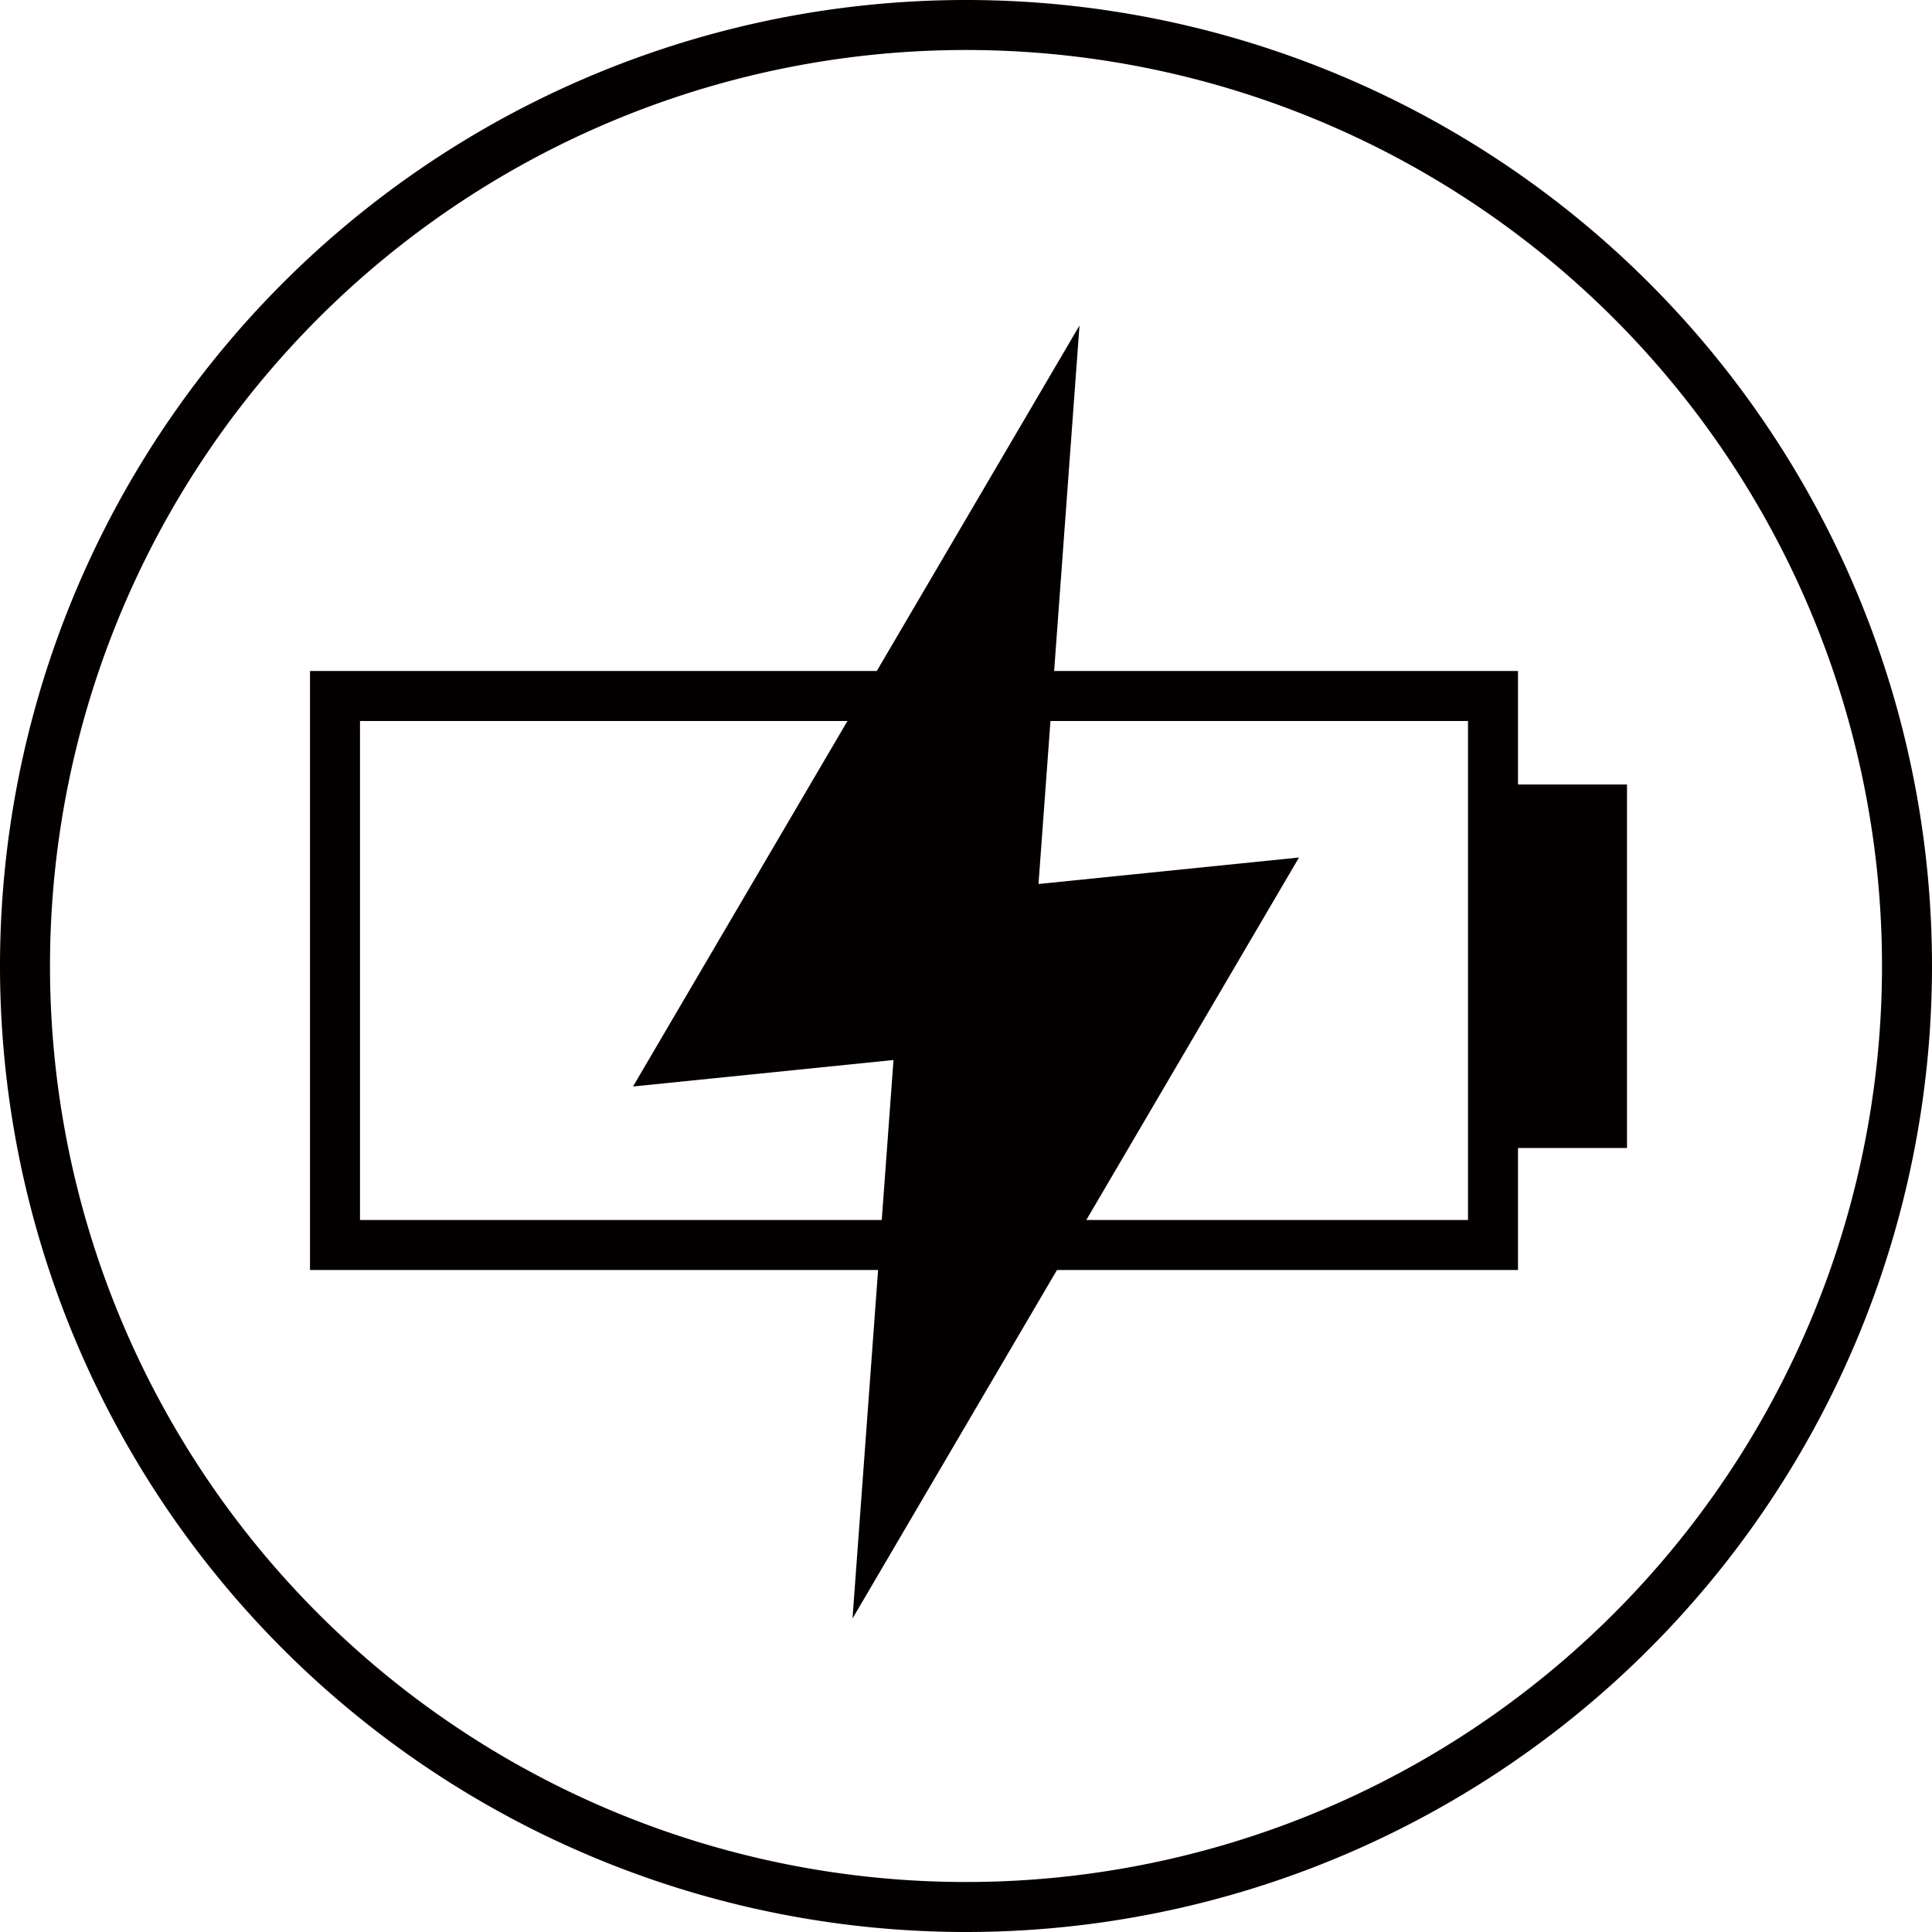
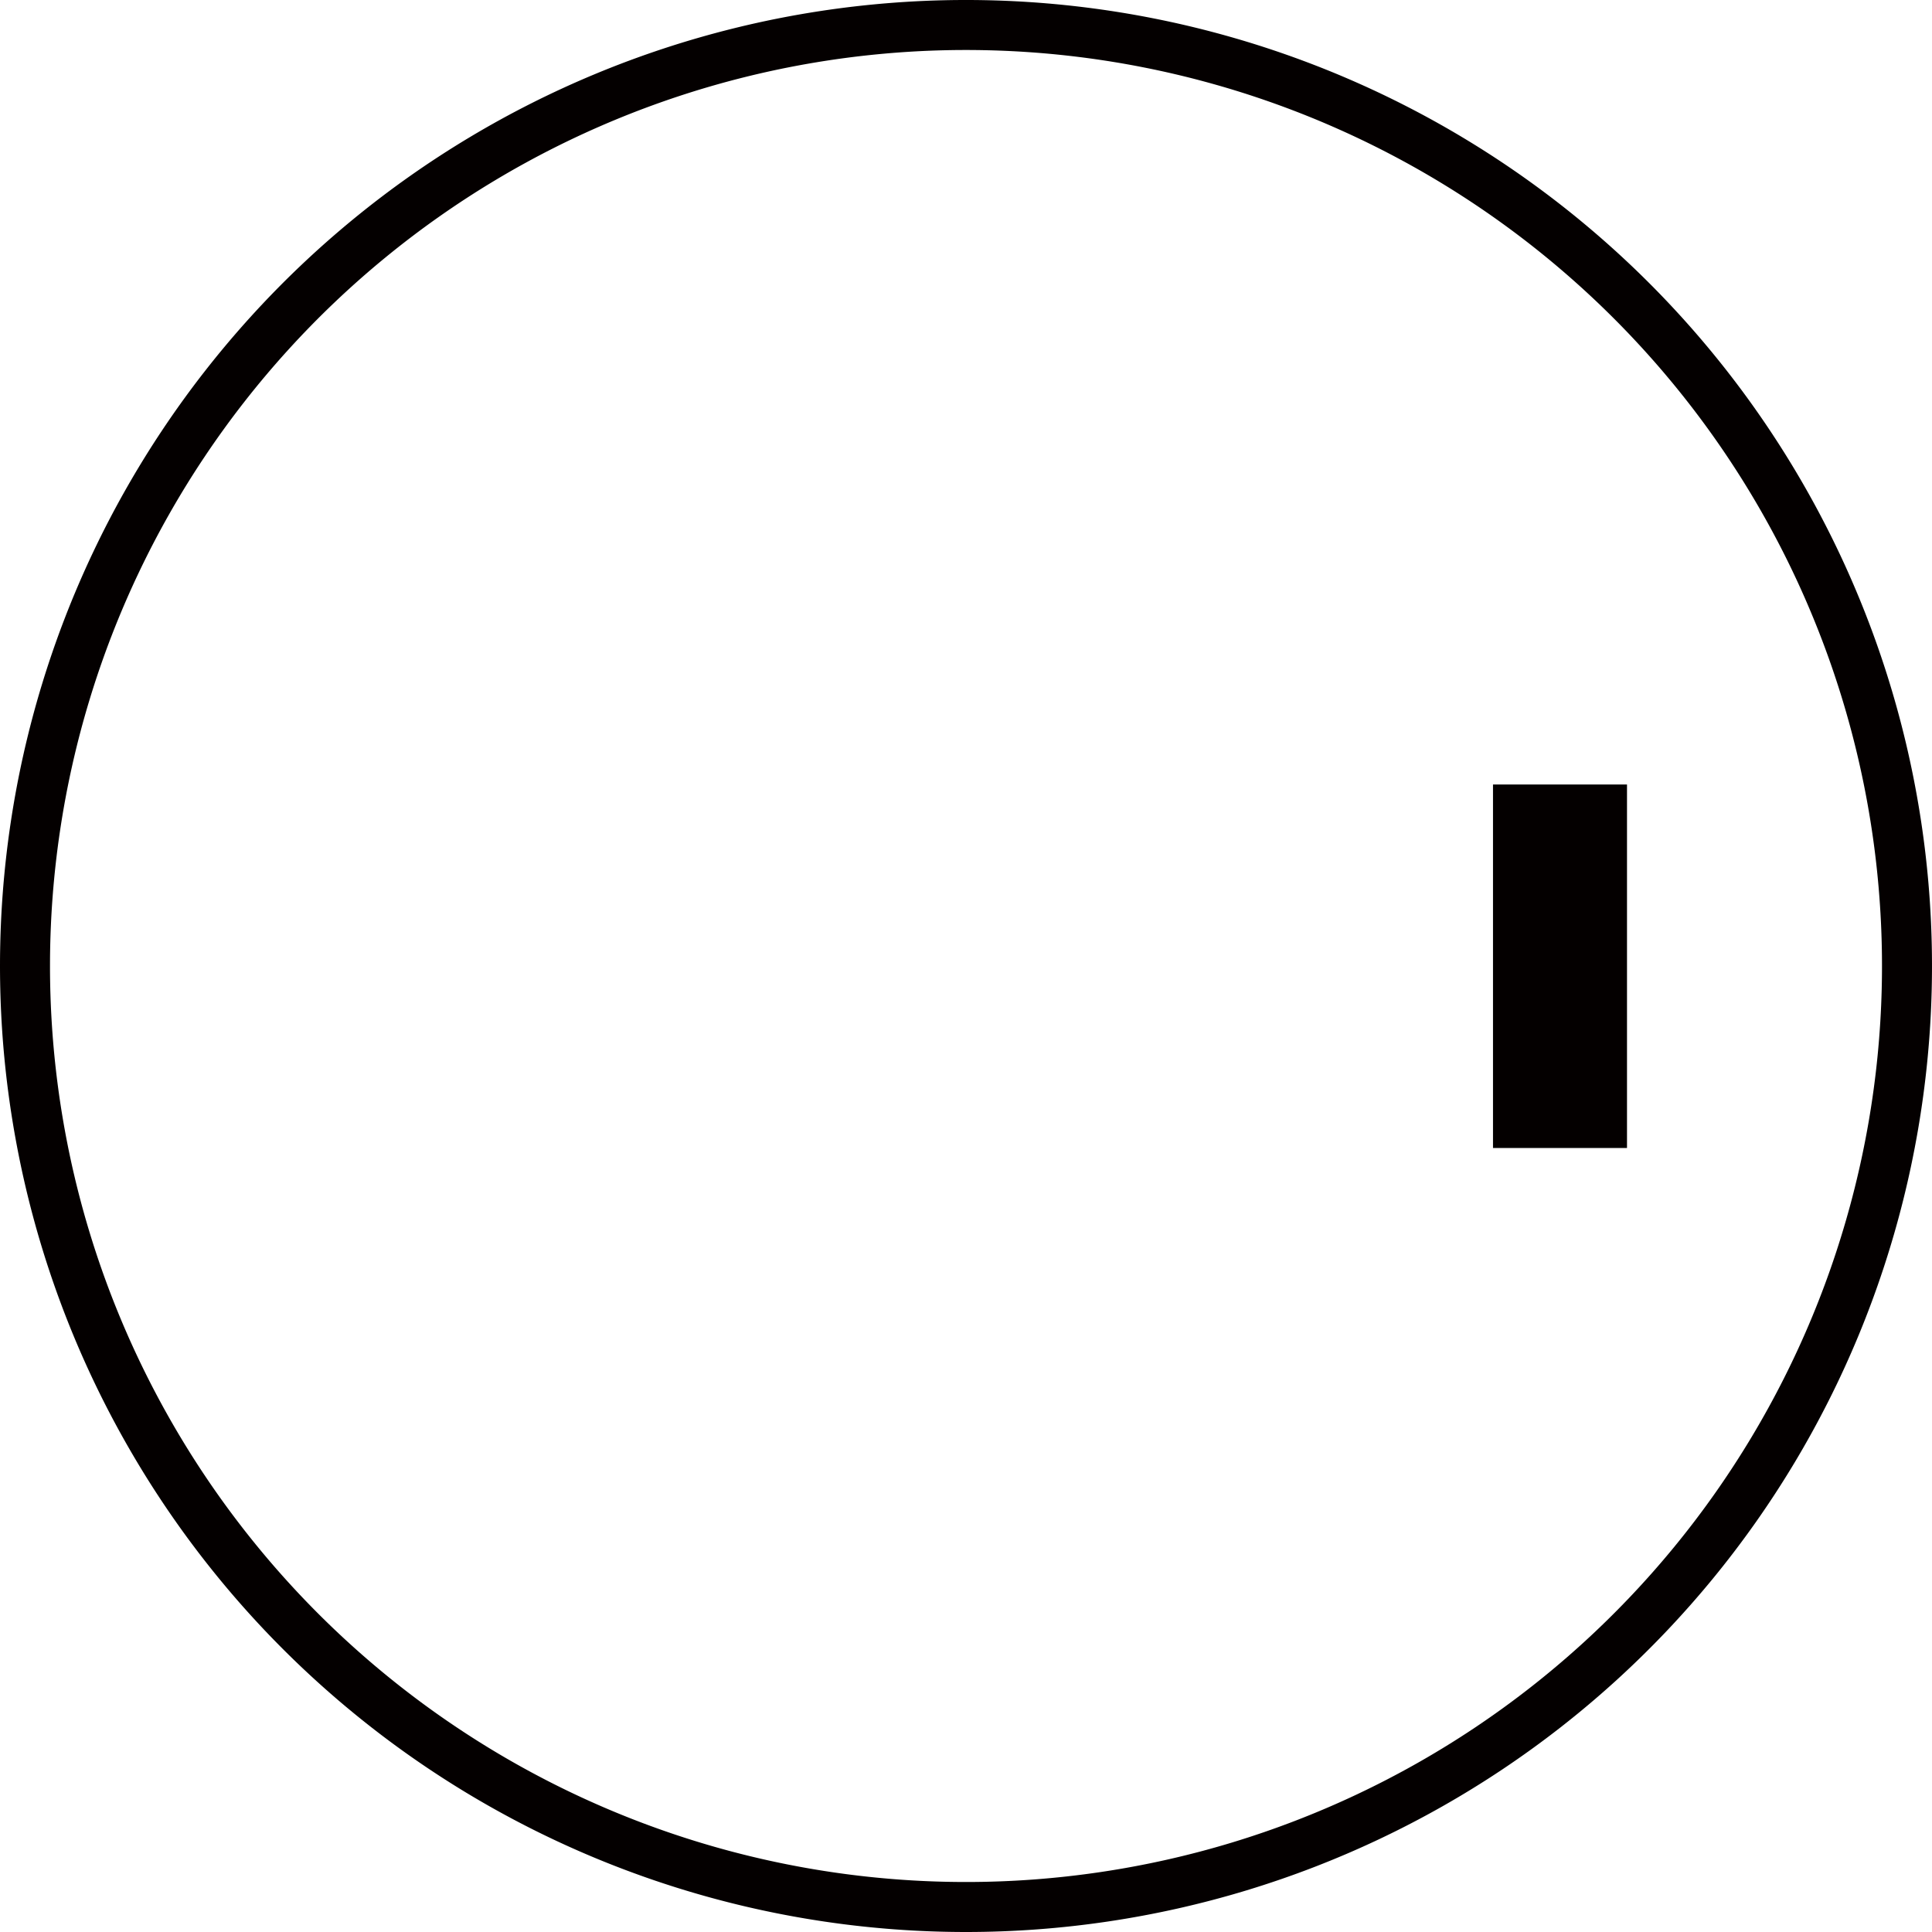
<svg xmlns="http://www.w3.org/2000/svg" viewBox="0 0 38.64 38.64">
  <defs>
    <style>.cls-1{fill:none;stroke:#040000;}.cls-2{fill:#040000;}</style>
  </defs>
  <title>svg_mega_battery</title>
  <g id="レイヤー_2" data-name="レイヤー 2">
    <g id="レイヤー_1-2" data-name="レイヤー 1">
-       <path class="cls-1" d="M19.32,38.14A18.82,18.82,0,1,0,.5,19.32,18.82,18.82,0,0,0,19.32,38.14Z" />
-       <rect class="cls-1" x="6.7" y="13.92" width="23.16" height="10.98" />
+       <path class="cls-1" d="M19.32,38.14A18.82,18.82,0,1,0,.5,19.32,18.82,18.82,0,0,0,19.32,38.14" />
      <rect class="cls-2" x="29.86" y="15.69" width="2.68" height="7.27" />
-       <polygon class="cls-2" points="25.98 17.15 20.77 17.68 21.59 6.51 12.66 21.73 17.87 21.2 17.05 32.37 25.98 17.15" />
    </g>
  </g>
</svg>